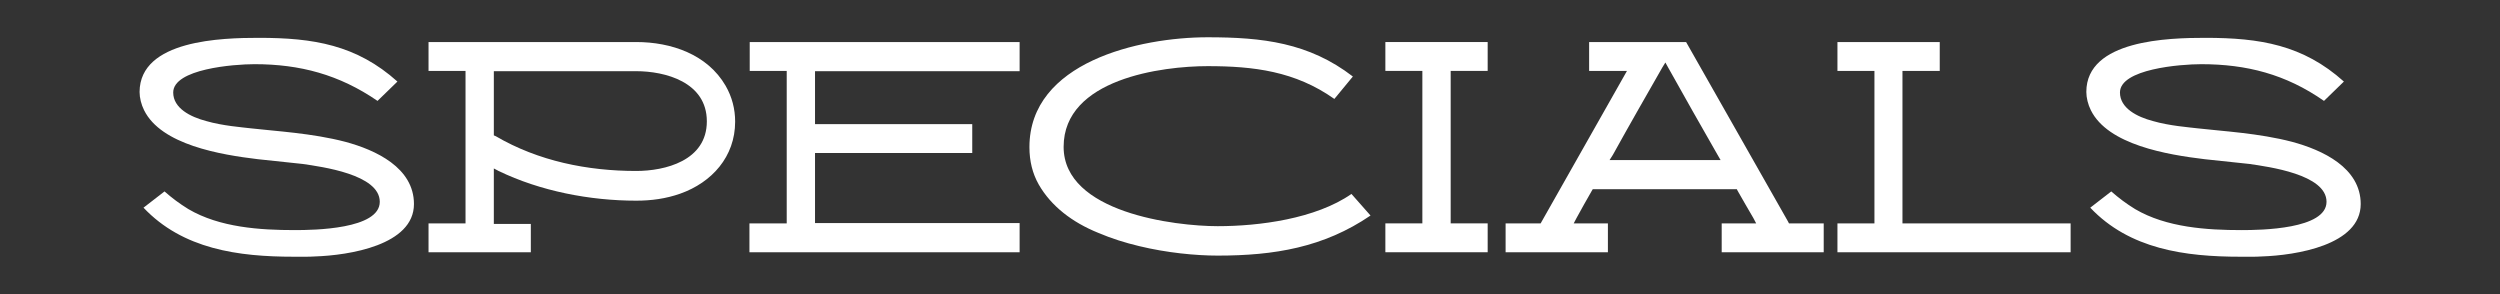
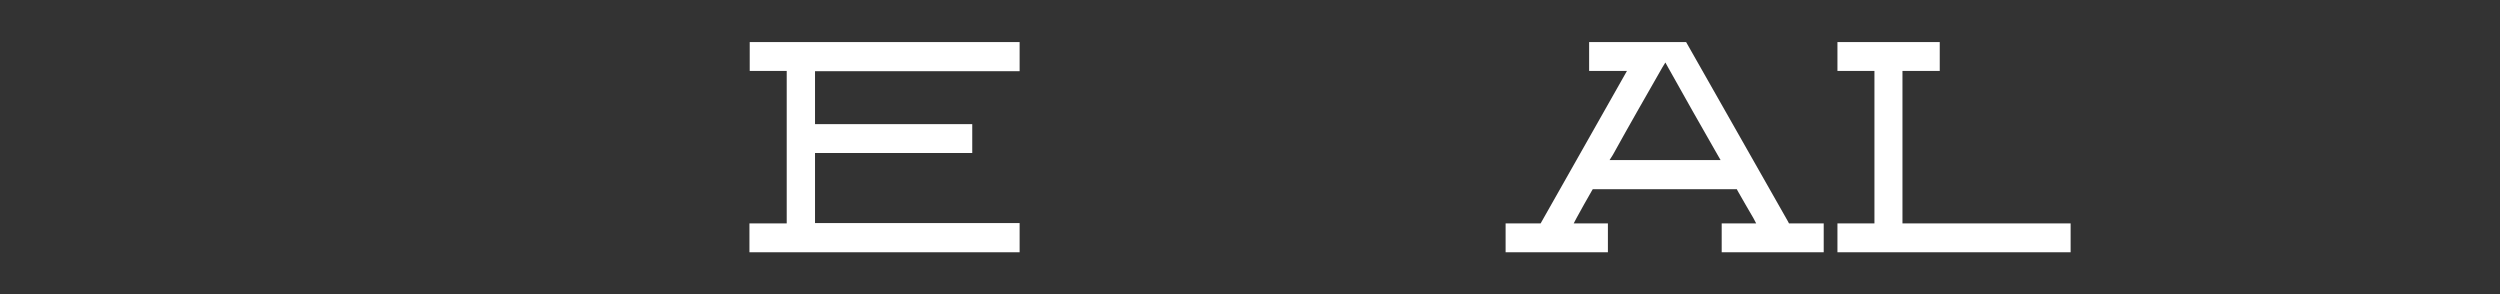
<svg xmlns="http://www.w3.org/2000/svg" version="1.1" id="Layer_1" x="0px" y="0px" viewBox="0 0 892 104.9" style="enable-background:new 0 0 892 104.9;" xml:space="preserve">
  <rect x="0" y="0" width="892" height="104.9" fill="#333333" stroke="none" />
  <style type="text/css">
	.st0{fill:#FFFFFF;}
</style>
  <g>
-     <path class="st0" d="M92.4,13.5c19.4,0,34.8,2.5,49.4,15.6l-7.1,6.9C121,26.6,107,22.9,90.8,22.9c-7.4,0-29,1.7-29,10.1   c0,5.6,6.1,8.7,11.8,10.2c5.9,1.7,12.7,2.2,16,2.6c8.6,1,21.8,1.7,33.6,4.8c10.8,2.9,24.5,9.2,24.5,22.2   c0,14.7-23.2,18.3-35.3,18.7c-1.3,0.1-2.5,0.1-3.8,0.1h-3.8c-19.8,0-39.6-2.7-53.6-17.5l7.5-5.8c2.6,2.3,5.4,4.4,8.5,6.3   c11.2,6.6,25.7,7.5,38,7.5c6.8,0,30.3-0.3,30.3-10.1S114.7,59.5,108,58.5c-5.4-0.6-10.6-1.1-16-1.7c-13.3-1.6-34.5-5.1-40.6-17.5   c-1-2-1.6-4.4-1.6-6.5C49.9,14.2,79.3,13.5,92.4,13.5z" />
-     <path class="st0" d="M152.9,90V79.7h13.2V25.3h-13.2V15H227c12.5,0,25.4,4.4,31.9,15.6c2.3,4,3.4,8.3,3.4,12.8   c0,12.5-8.3,21.7-19.6,25.7c-5.1,1.8-10.3,2.5-15.7,2.5c-16.5,0-34.2-3.4-49.1-10.6l-1.7-0.9v19.8h13.2V90H152.9z M176.9,48.6   C192.1,57.5,209.7,61,227,61c10.2,0,25.2-3.6,25.2-17.7s-15-17.9-25.2-17.9h-50.8v22.9L176.9,48.6z" />
    <path class="st0" d="M267.4,90V79.7h13.3V25.3h-13.2V15h96.3v10.4h-73v18.9h56.1v10.3h-56.1v25h73V90H267.4z" />
-     <path class="st0" d="M367.3,52.5c0-30.3,39.2-39.2,63.6-39.2c19.5,0,36.1,1.9,51.8,14l-6.6,8c-14-9.9-28.8-11.7-45.2-11.7   c-16.2,0-51.4,4.5-51.4,28.8c0,23.5,39.8,28.3,55,28.3c14.7,0,34.9-2.6,47.7-11.5l6.8,7.7c-16.7,11.4-34.4,14.3-54.5,14.3   c-7.9,0-18.2-1-28.1-3.4c-5-1.2-9.8-2.7-14.5-4.7c-9.4-3.8-16.9-9.6-21.3-17.3C368.4,61.9,367.3,57.5,367.3,52.5z" />
-     <path class="st0" d="M494.3,79.7h13.2V25.3h-13.2V15h36.5v10.3h-13.2v54.4h13.2V90h-36.5V79.7z" />
    <path class="st0" d="M537.2,79.7h12.5l30.8-54.4H567V15h34.6c12.2,21.5,24.2,42.6,36.4,64.1l0.3,0.6h12.4V90h-36.4V79.7h12.3   l-1-1.9c-1.9-3.2-3.7-6.4-5.6-9.7l-0.3-0.6h-51.4L568,68c-1.9,3.3-3.7,6.5-5.5,9.8l-1,1.9h12.2V90h-36.5V79.7z M574.3,57.1h39.6   l-1.1-1.9c-6-10.4-11.7-20.6-17.6-31.1l-1-1.8l-1.1,1.8c-6,10.5-11.8,20.6-17.6,31.1L574.3,57.1z" />
    <path class="st0" d="M655.6,25.3V15h36.5v10.3h-13.3v54.4h60V90h-83.2V79.7h13.2V25.3H655.6z" />
-     <path class="st0" d="M786.9,13.5c19.4,0,34.8,2.5,49.4,15.6l-7.1,6.9c-13.6-9.5-27.6-13.1-43.8-13.1c-7.4,0-29,1.7-29,10.1   c0,5.6,6.1,8.7,11.8,10.2c5.9,1.7,12.7,2.2,16,2.6c8.6,1,21.8,1.7,33.6,4.8c10.8,2.9,24.5,9.2,24.5,22.2   c0,14.7-23.2,18.3-35.3,18.7c-1.3,0.1-2.5,0.1-3.8,0.1h-3.8c-19.8,0-39.6-2.7-53.6-17.5l7.5-5.8c2.6,2.3,5.4,4.4,8.5,6.3   c11.2,6.6,25.7,7.5,38,7.5c6.8,0,30.3-0.3,30.3-10.1s-20.8-12.5-27.5-13.5c-5.4-0.6-10.6-1.1-16-1.7c-13.3-1.6-34.5-5.1-40.6-17.5   c-1-2-1.6-4.4-1.6-6.5C744.4,14.2,773.8,13.5,786.9,13.5z" />
  </g>
</svg>